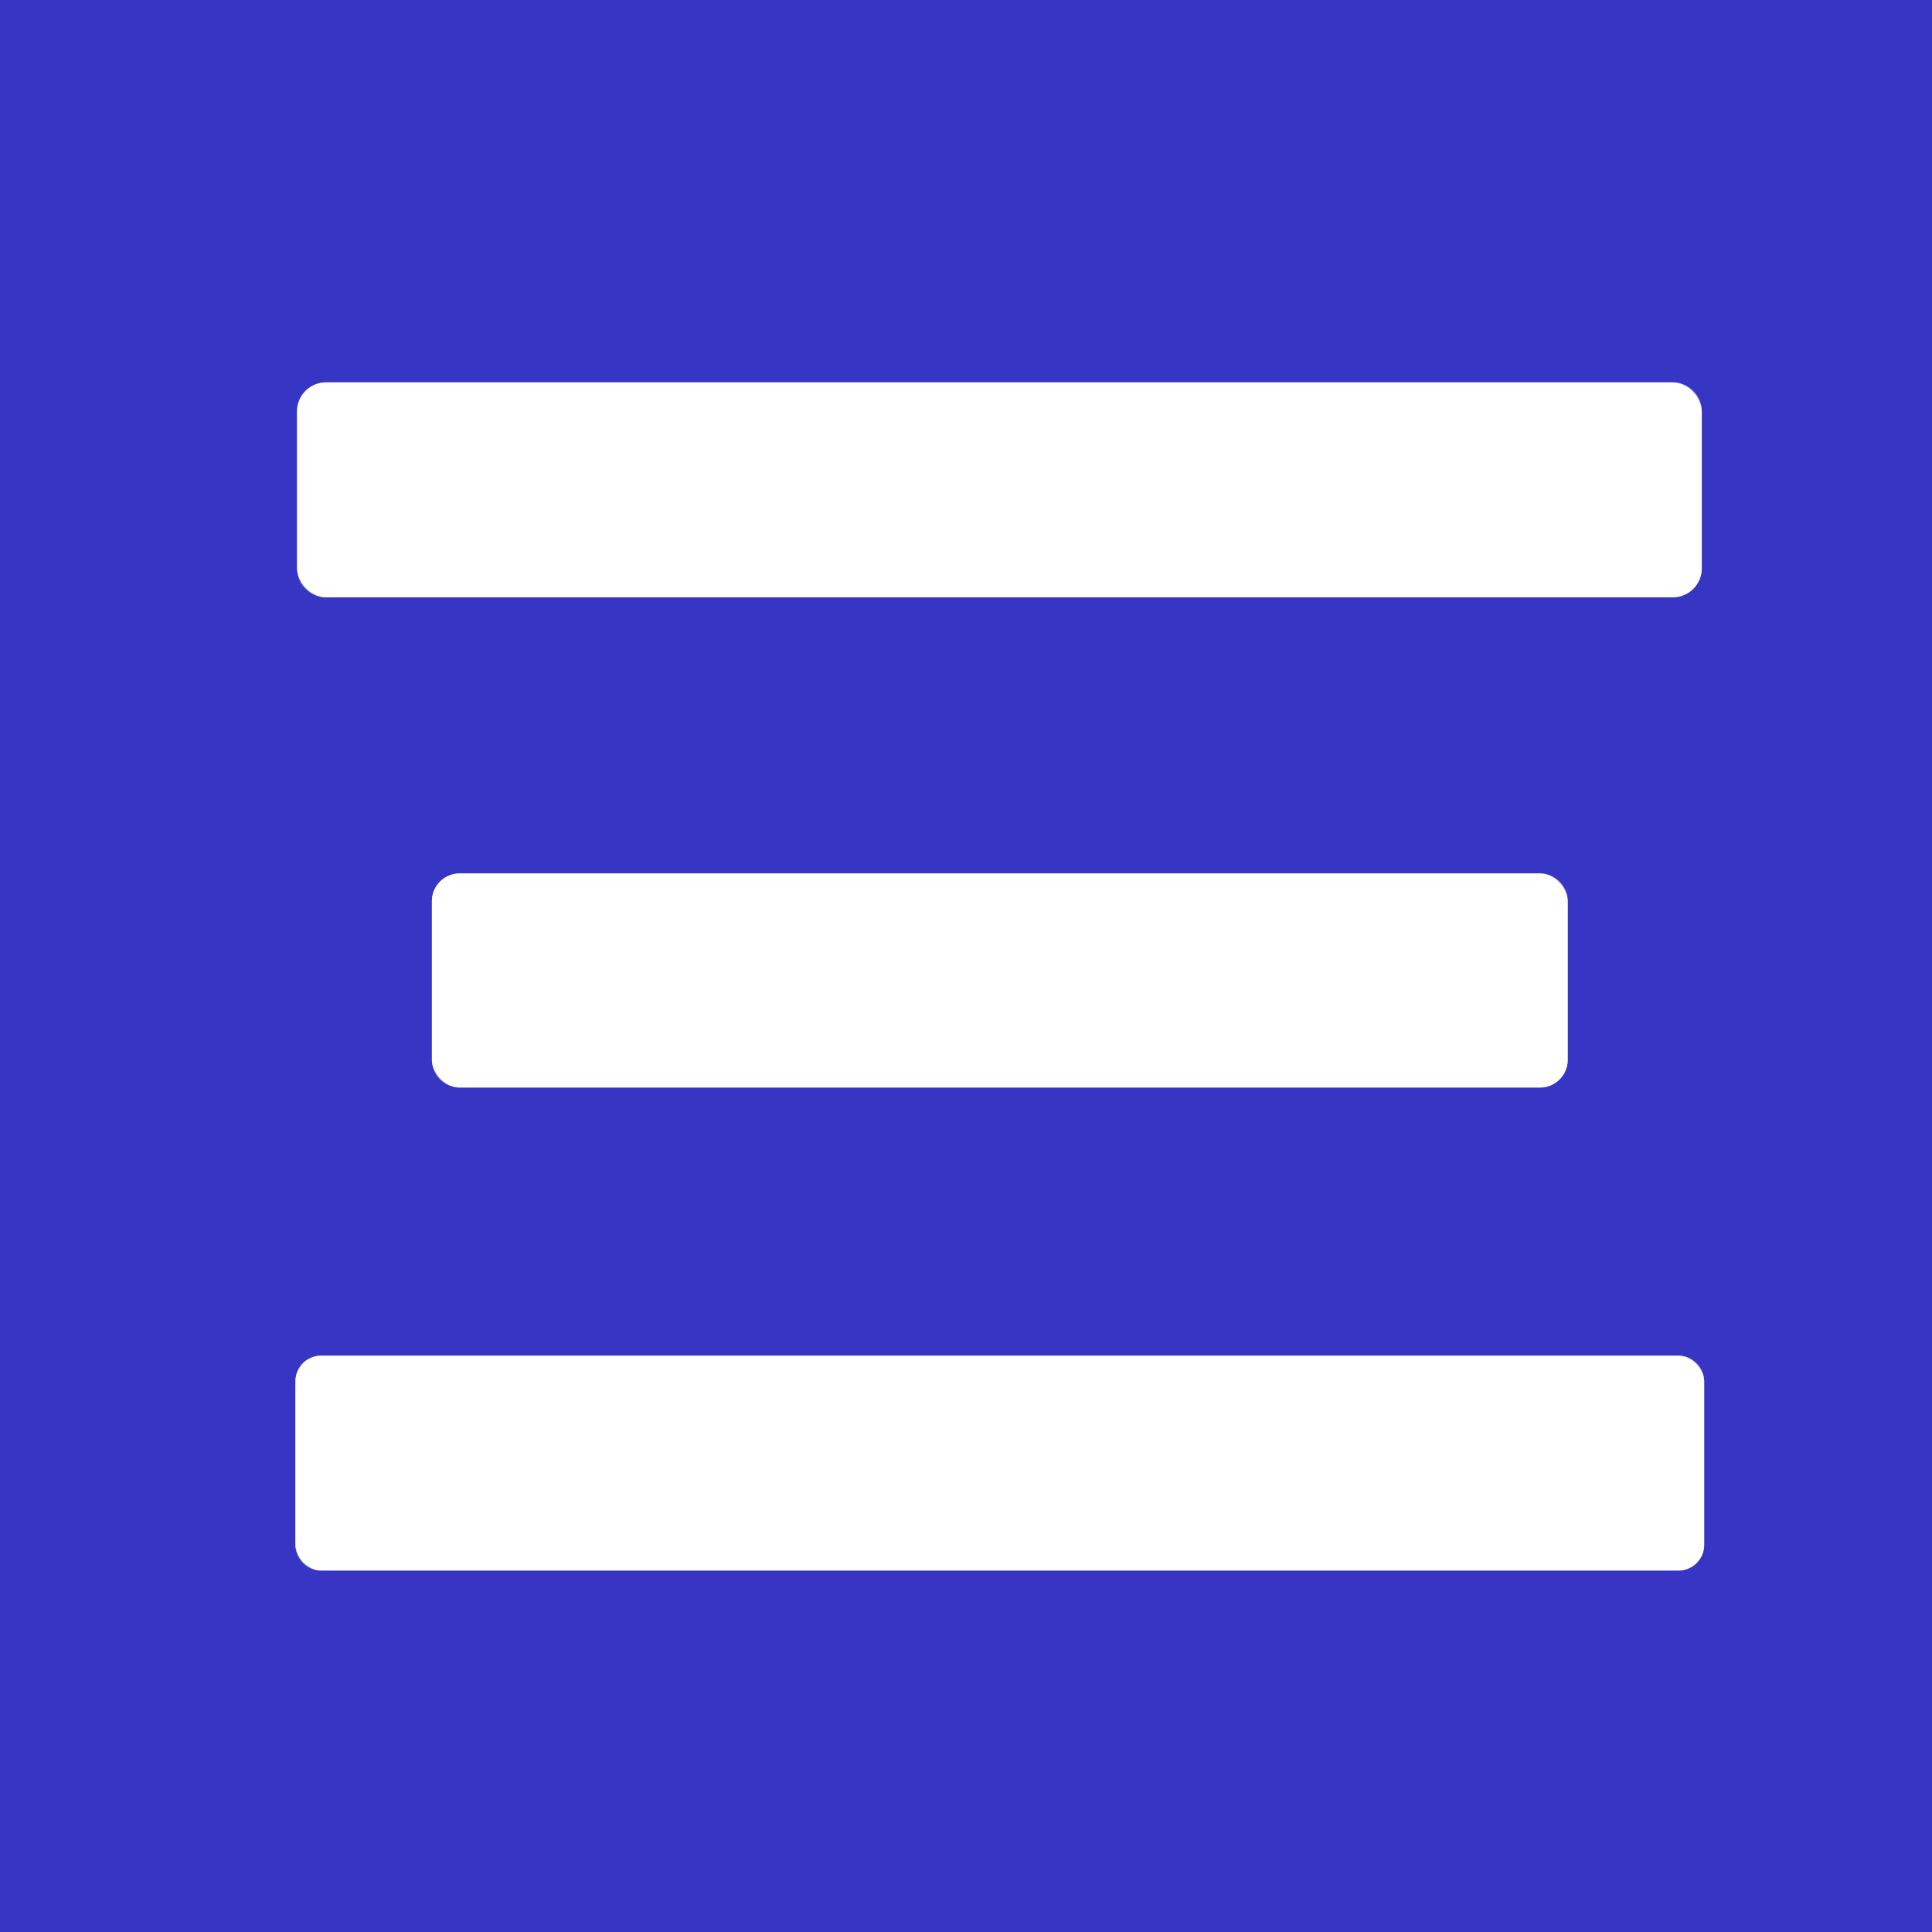
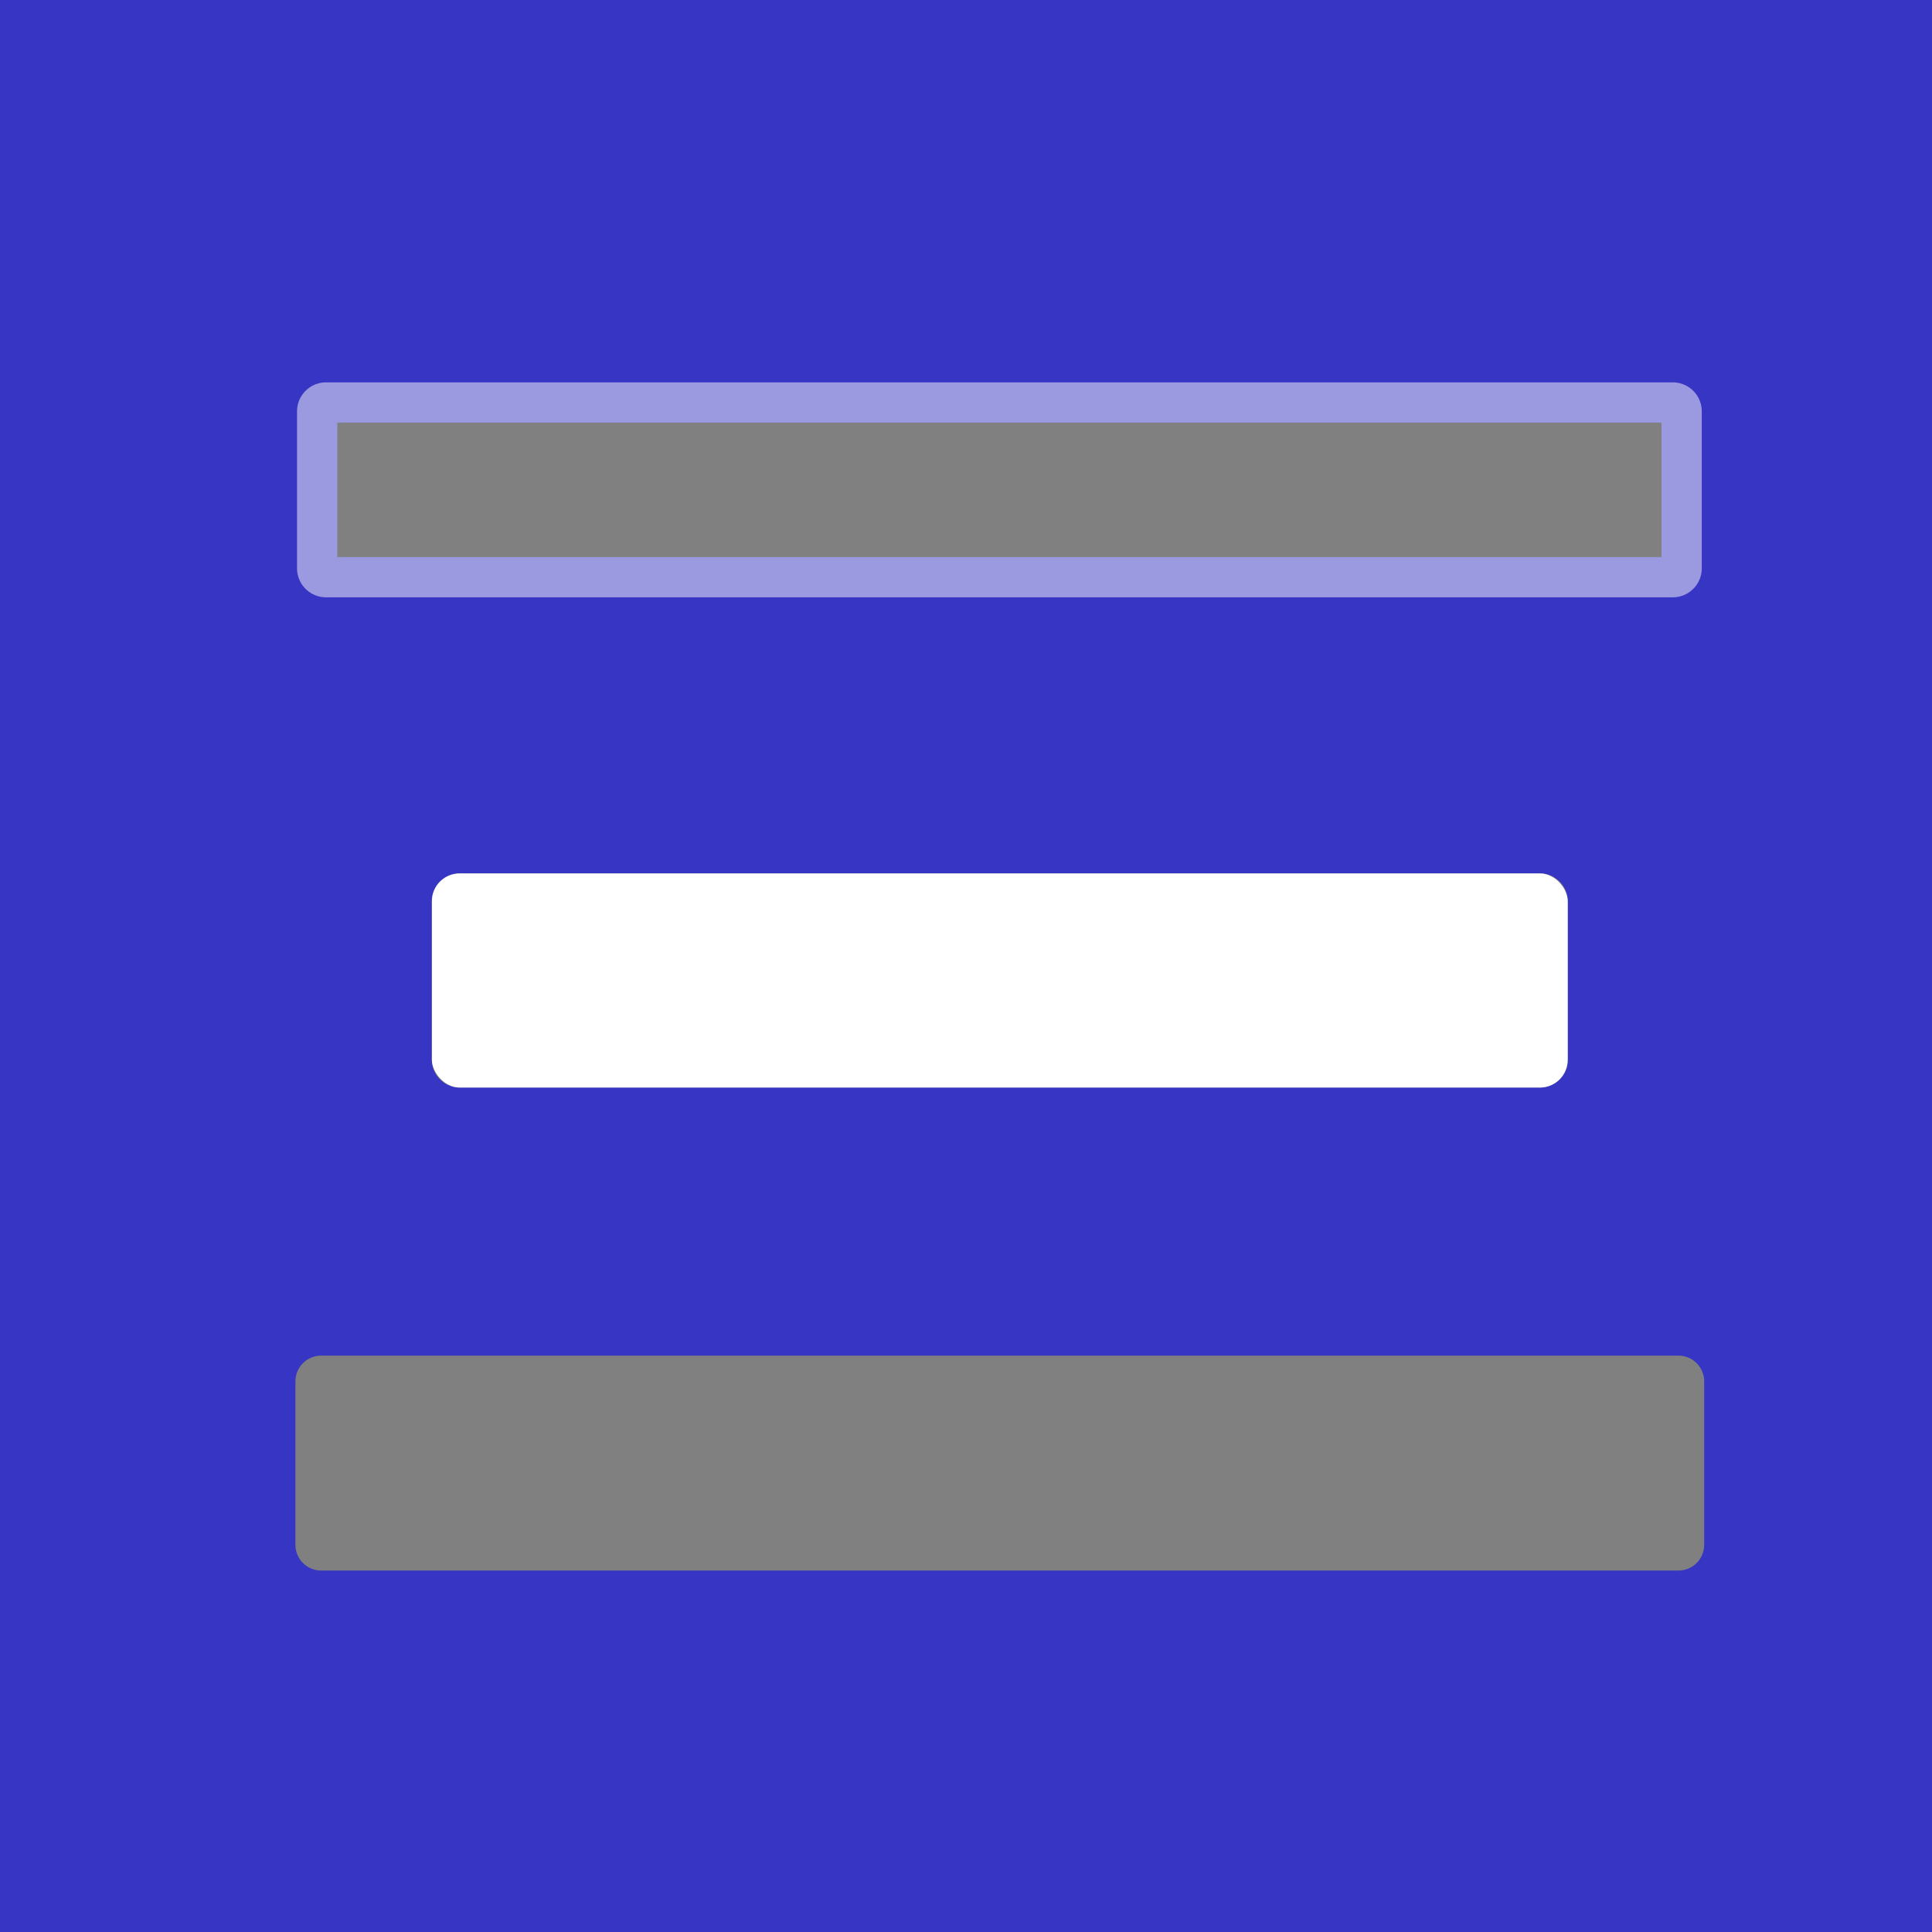
<svg xmlns="http://www.w3.org/2000/svg" version="1.1" viewBox="0.00 0.00 48.00 48.00">
  <rect x="0.00" y="0.00" width="48.00" height="48.00" fill="#808080" stroke="none" />
  <g stroke-width="2.00" fill="none" stroke-linecap="butt">
    <path stroke="#9b9ae1" vector-effect="non-scaling-stroke" d="   M 42.28 10.22   A 0.72 0.72 0.0 0 0 41.56 9.50   L 8.10 9.50   A 0.72 0.72 0.0 0 0 7.38 10.22   L 7.38 14.12   A 0.72 0.72 0.0 0 0 8.10 14.84   L 41.56 14.84   A 0.72 0.72 0.0 0 0 42.28 14.12   L 42.28 10.22" />
-     <path stroke="#9b9ae1" vector-effect="non-scaling-stroke" d="   M 38.95 22.39   A 0.69 0.69 0.0 0 0 38.26 21.70   L 11.42 21.70   A 0.69 0.69 0.0 0 0 10.73 22.39   L 10.73 26.33   A 0.69 0.69 0.0 0 0 11.42 27.02   L 38.26 27.02   A 0.69 0.69 0.0 0 0 38.95 26.33   L 38.95 22.39" />
-     <path stroke="#9b9ae1" vector-effect="non-scaling-stroke" d="   M 42.34 34.32   A 0.64 0.64 0.0 0 0 41.70 33.68   L 7.98 33.68   A 0.64 0.64 0.0 0 0 7.34 34.32   L 7.34 38.38   A 0.64 0.64 0.0 0 0 7.98 39.02   L 41.70 39.02   A 0.64 0.64 0.0 0 0 42.34 38.38   L 42.34 34.32" />
  </g>
  <path fill="#3735c3" d="   M 0.00 0.00   L 48.00 0.00   L 48.00 48.00   L 0.00 48.00   L 0.00 0.00   Z   M 42.28 10.22   A 0.72 0.72 0.0 0 0 41.56 9.50   L 8.10 9.50   A 0.72 0.72 0.0 0 0 7.38 10.22   L 7.38 14.12   A 0.72 0.72 0.0 0 0 8.10 14.84   L 41.56 14.84   A 0.72 0.72 0.0 0 0 42.28 14.12   L 42.28 10.22   Z   M 38.95 22.39   A 0.69 0.69 0.0 0 0 38.26 21.70   L 11.42 21.70   A 0.69 0.69 0.0 0 0 10.73 22.39   L 10.73 26.33   A 0.69 0.69 0.0 0 0 11.42 27.02   L 38.26 27.02   A 0.69 0.69 0.0 0 0 38.95 26.33   L 38.95 22.39   Z   M 42.34 34.32   A 0.64 0.64 0.0 0 0 41.70 33.68   L 7.98 33.68   A 0.64 0.64 0.0 0 0 7.34 34.32   L 7.34 38.38   A 0.64 0.64 0.0 0 0 7.98 39.02   L 41.70 39.02   A 0.64 0.64 0.0 0 0 42.34 38.38   L 42.34 34.32   Z" />
-   <rect fill="#ffffff" x="7.38" y="9.50" width="34.90" height="5.34" rx="0.72" />
  <rect fill="#ffffff" x="10.73" y="21.70" width="28.22" height="5.32" rx="0.69" />
-   <rect fill="#ffffff" x="7.34" y="33.68" width="35.00" height="5.34" rx="0.64" />
</svg>